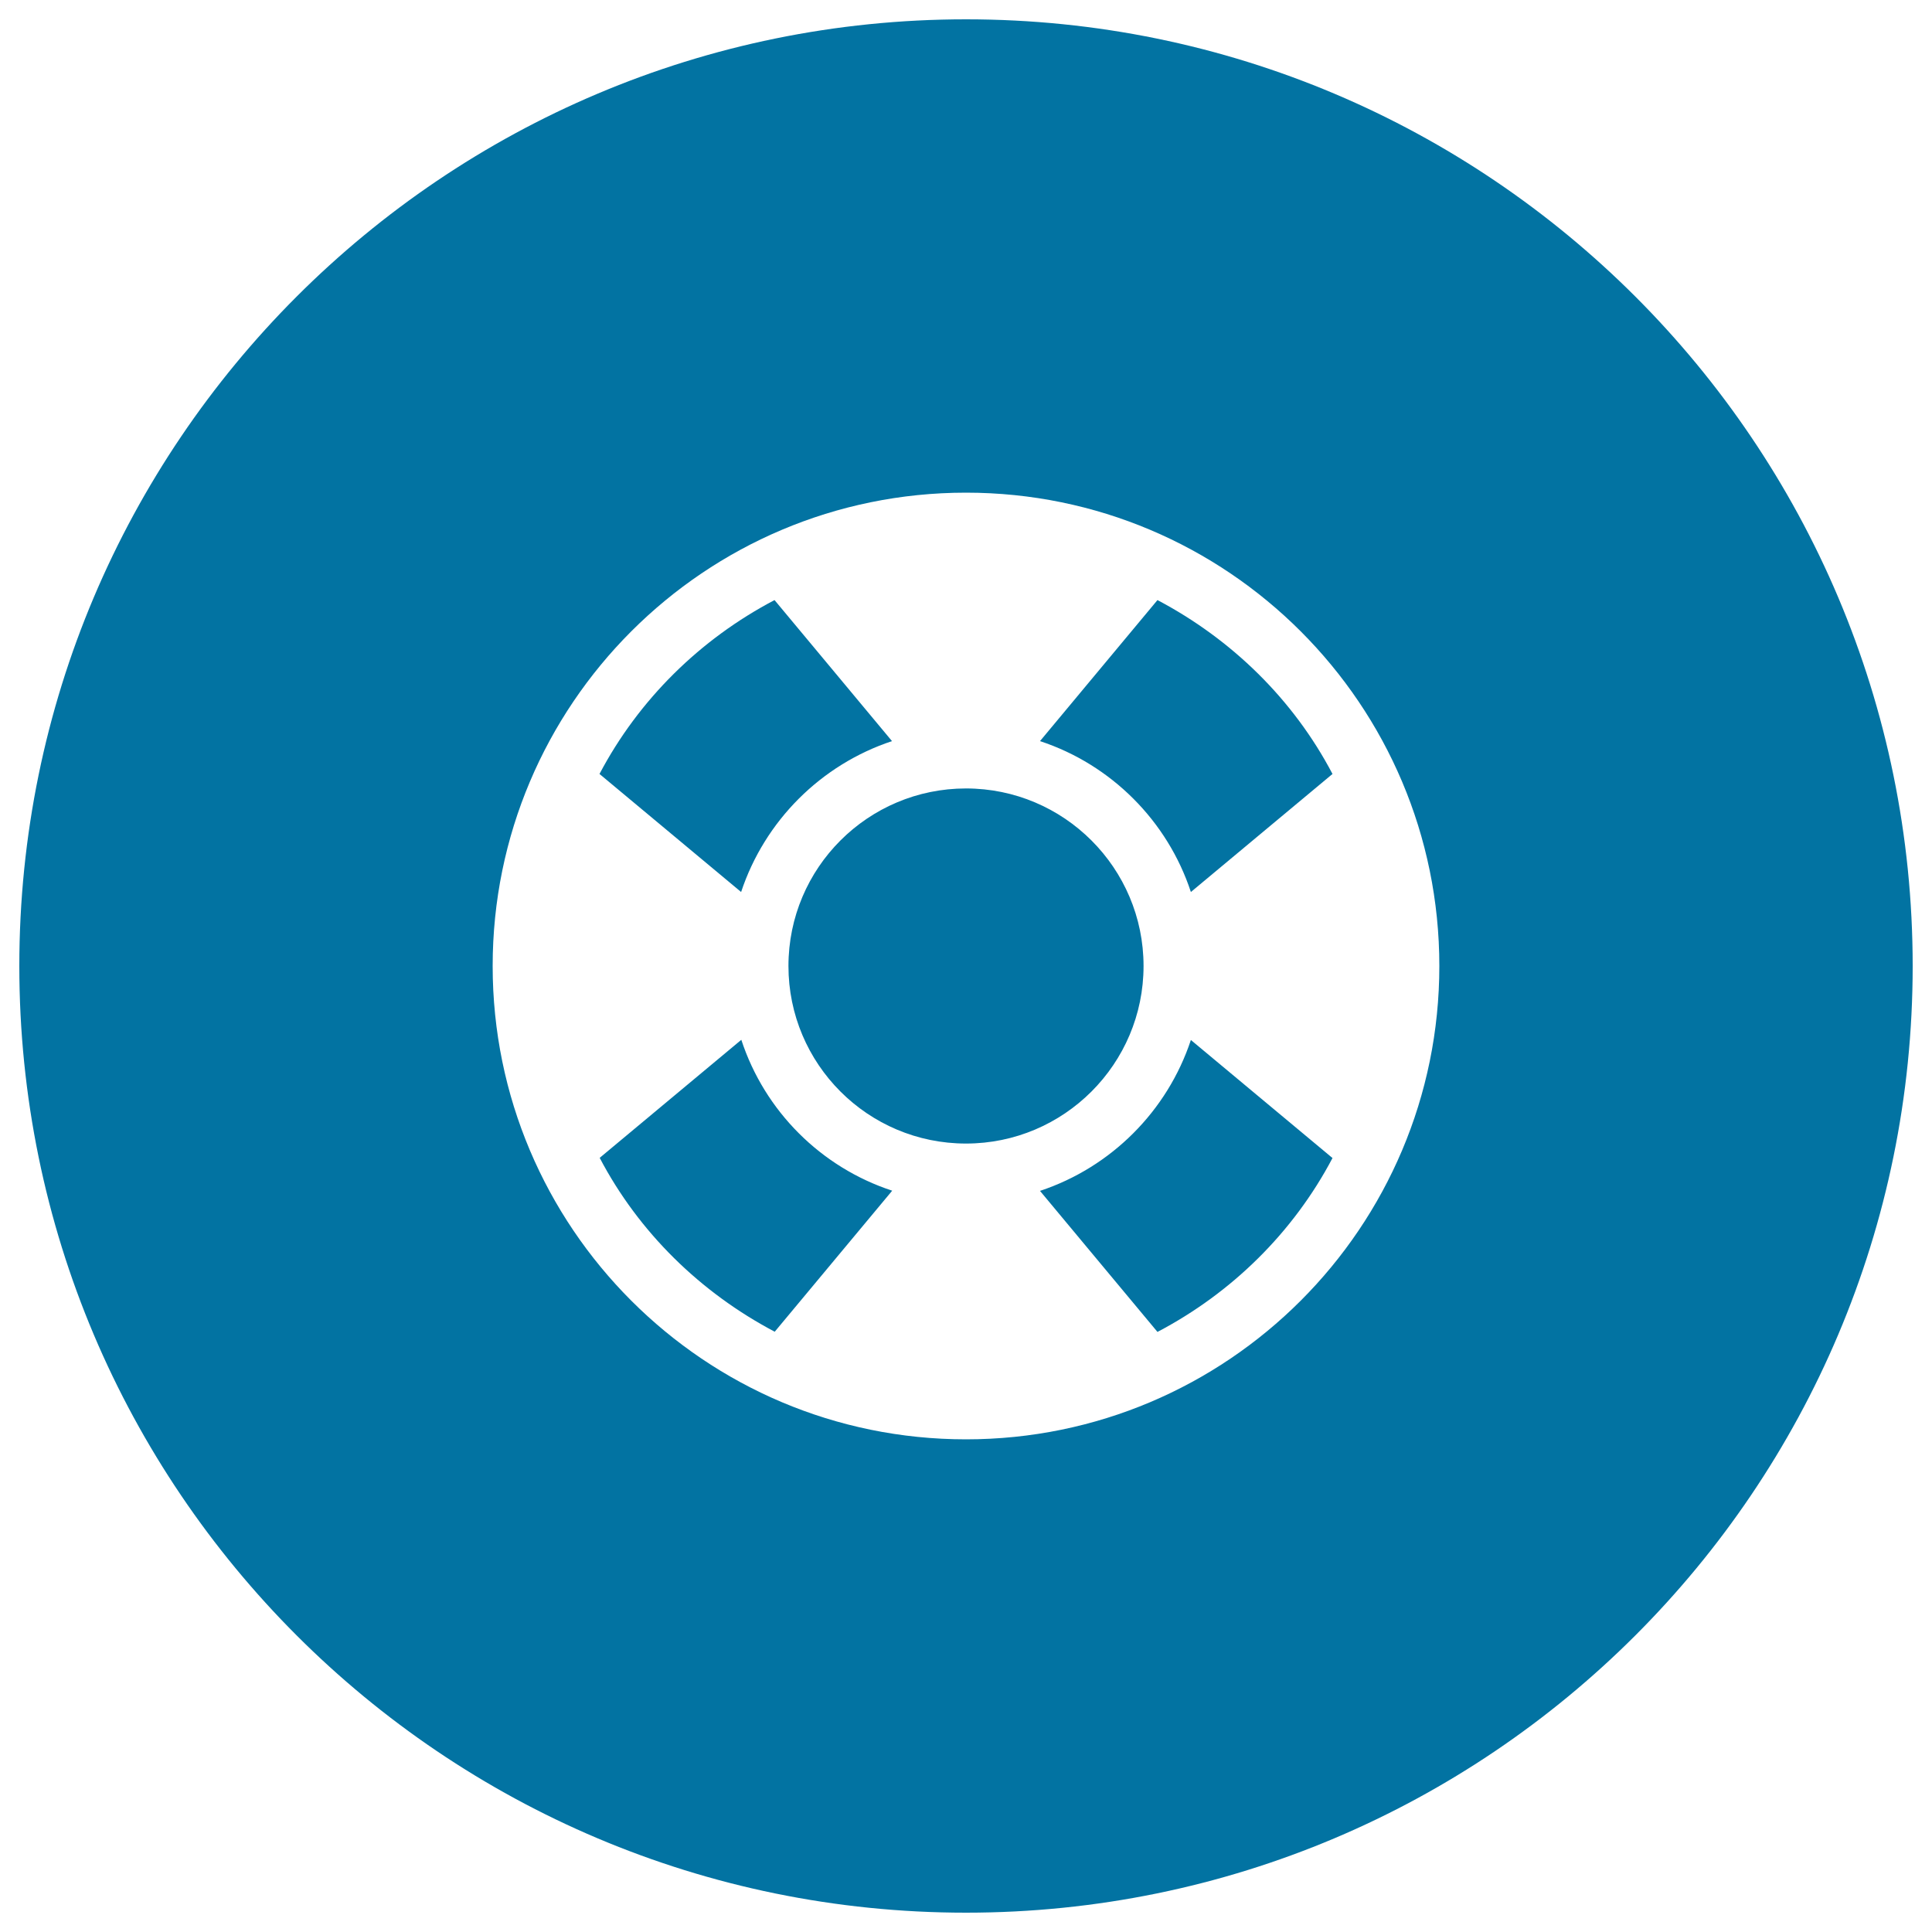
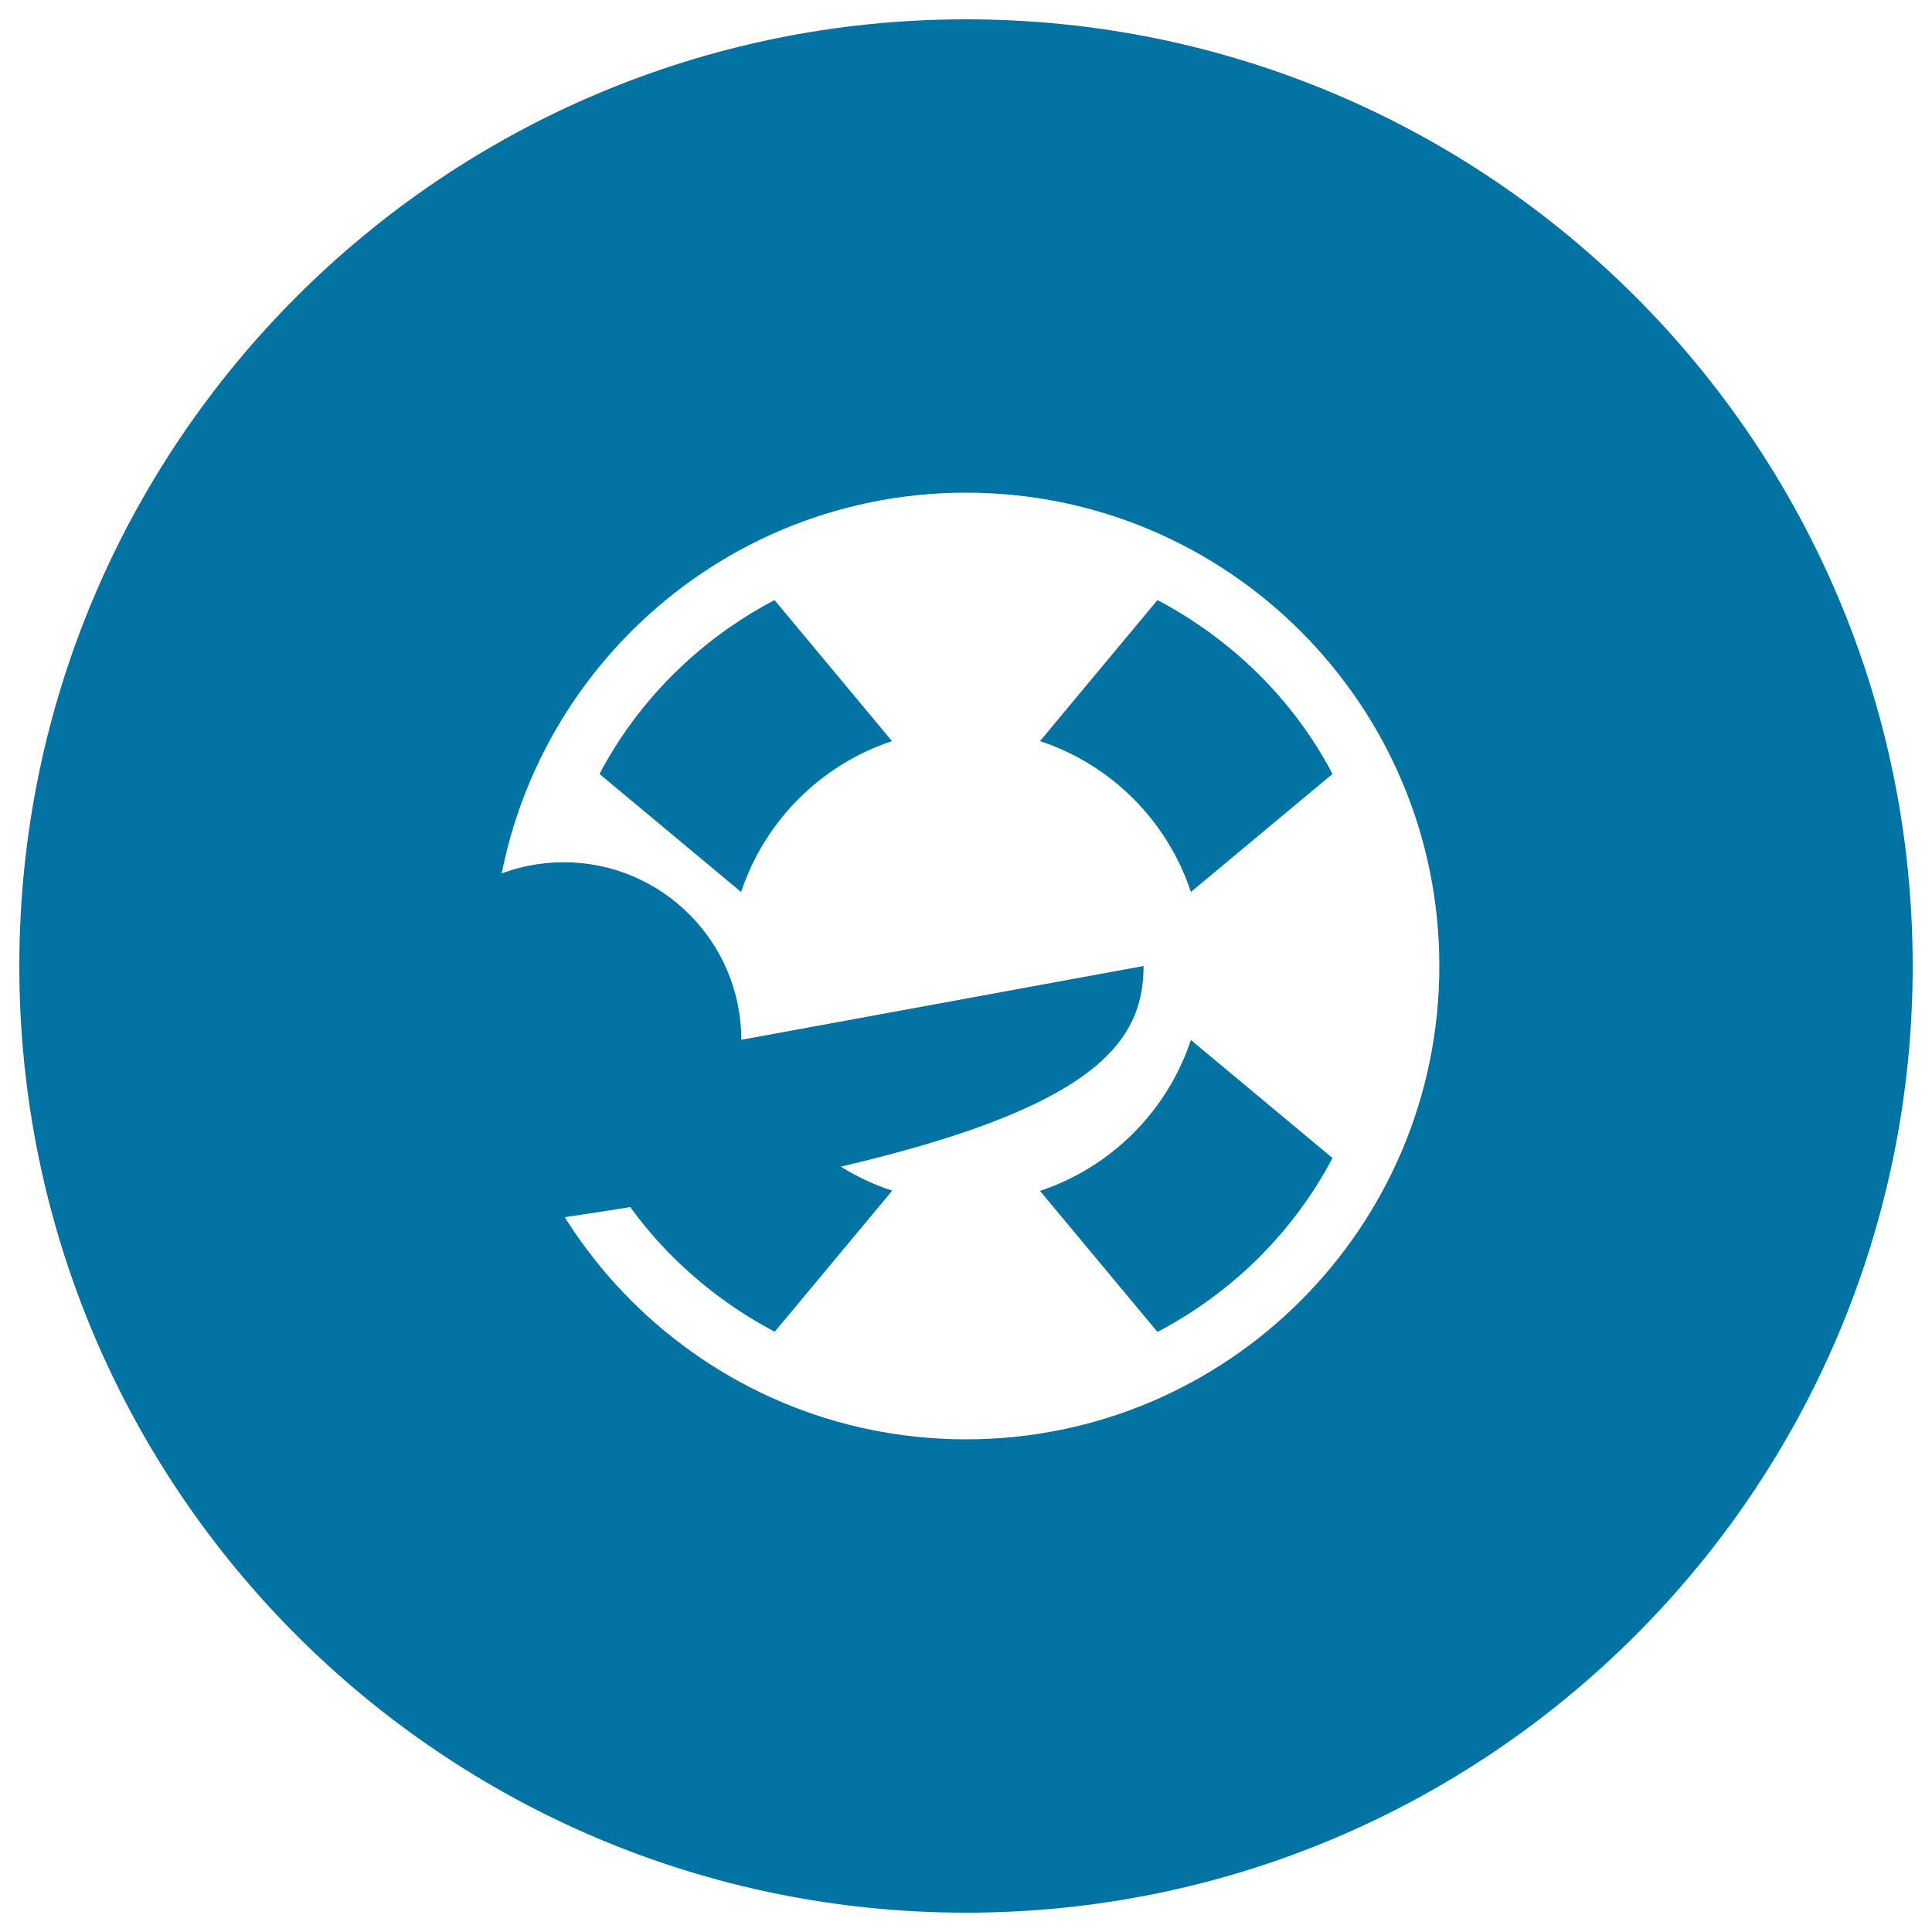
<svg xmlns="http://www.w3.org/2000/svg" viewBox="0 0 1000 1000" style="fill:#0273a2">
  <title>Lifeguard Circular Button SVG icon</title>
  <g>
    <g>
      <g id="circle_19_">
        <g>
-           <path d="M383.7,538.2l-73.3,61.1c20.2,38.5,52.1,69.7,90.6,90l60.8-73C424.9,604.2,395.8,575.1,383.7,538.2z M591.9,500c0-50.7-41.2-91.9-91.9-91.9c-50.7,0-91.9,41.1-91.9,91.9c0,50.7,41.1,91.9,91.9,91.9C550.7,591.9,591.9,550.7,591.9,500z M538.3,616.4l60.8,73c38.5-20.2,70.3-51.5,90.6-90l-73.3-61.1C604.2,575.1,575.1,604.2,538.3,616.4z M461.7,383.6l-60.8-73c-38.5,20.2-70.3,51.5-90.6,90l73.3,61.1C395.8,424.9,424.9,395.8,461.7,383.6z M500,10C229.4,10,10,229.4,10,500s219.4,490,490,490c270.6,0,490-219.4,490-490S770.6,10,500,10z M500,745c-135.3,0-245-109.7-245-245s109.7-245,245-245s245,109.7,245,245S635.3,745,500,745z M599.1,310.6l-60.8,73c36.8,12.1,66,41.3,78.1,78.1l73.3-61.1C669.5,362.1,637.6,330.9,599.1,310.6z" />
+           <path d="M383.7,538.2l-73.3,61.1c20.2,38.5,52.1,69.7,90.6,90l60.8-73C424.9,604.2,395.8,575.1,383.7,538.2z c0-50.7-41.2-91.9-91.9-91.9c-50.7,0-91.9,41.1-91.9,91.9c0,50.7,41.1,91.9,91.9,91.9C550.7,591.9,591.9,550.7,591.9,500z M538.3,616.4l60.8,73c38.5-20.2,70.3-51.5,90.6-90l-73.3-61.1C604.2,575.1,575.1,604.2,538.3,616.4z M461.7,383.6l-60.8-73c-38.5,20.2-70.3,51.5-90.6,90l73.3,61.1C395.8,424.9,424.9,395.8,461.7,383.6z M500,10C229.4,10,10,229.4,10,500s219.4,490,490,490c270.6,0,490-219.4,490-490S770.6,10,500,10z M500,745c-135.3,0-245-109.7-245-245s109.7-245,245-245s245,109.7,245,245S635.3,745,500,745z M599.1,310.6l-60.8,73c36.8,12.1,66,41.3,78.1,78.1l73.3-61.1C669.5,362.1,637.6,330.9,599.1,310.6z" />
        </g>
      </g>
    </g>
  </g>
</svg>